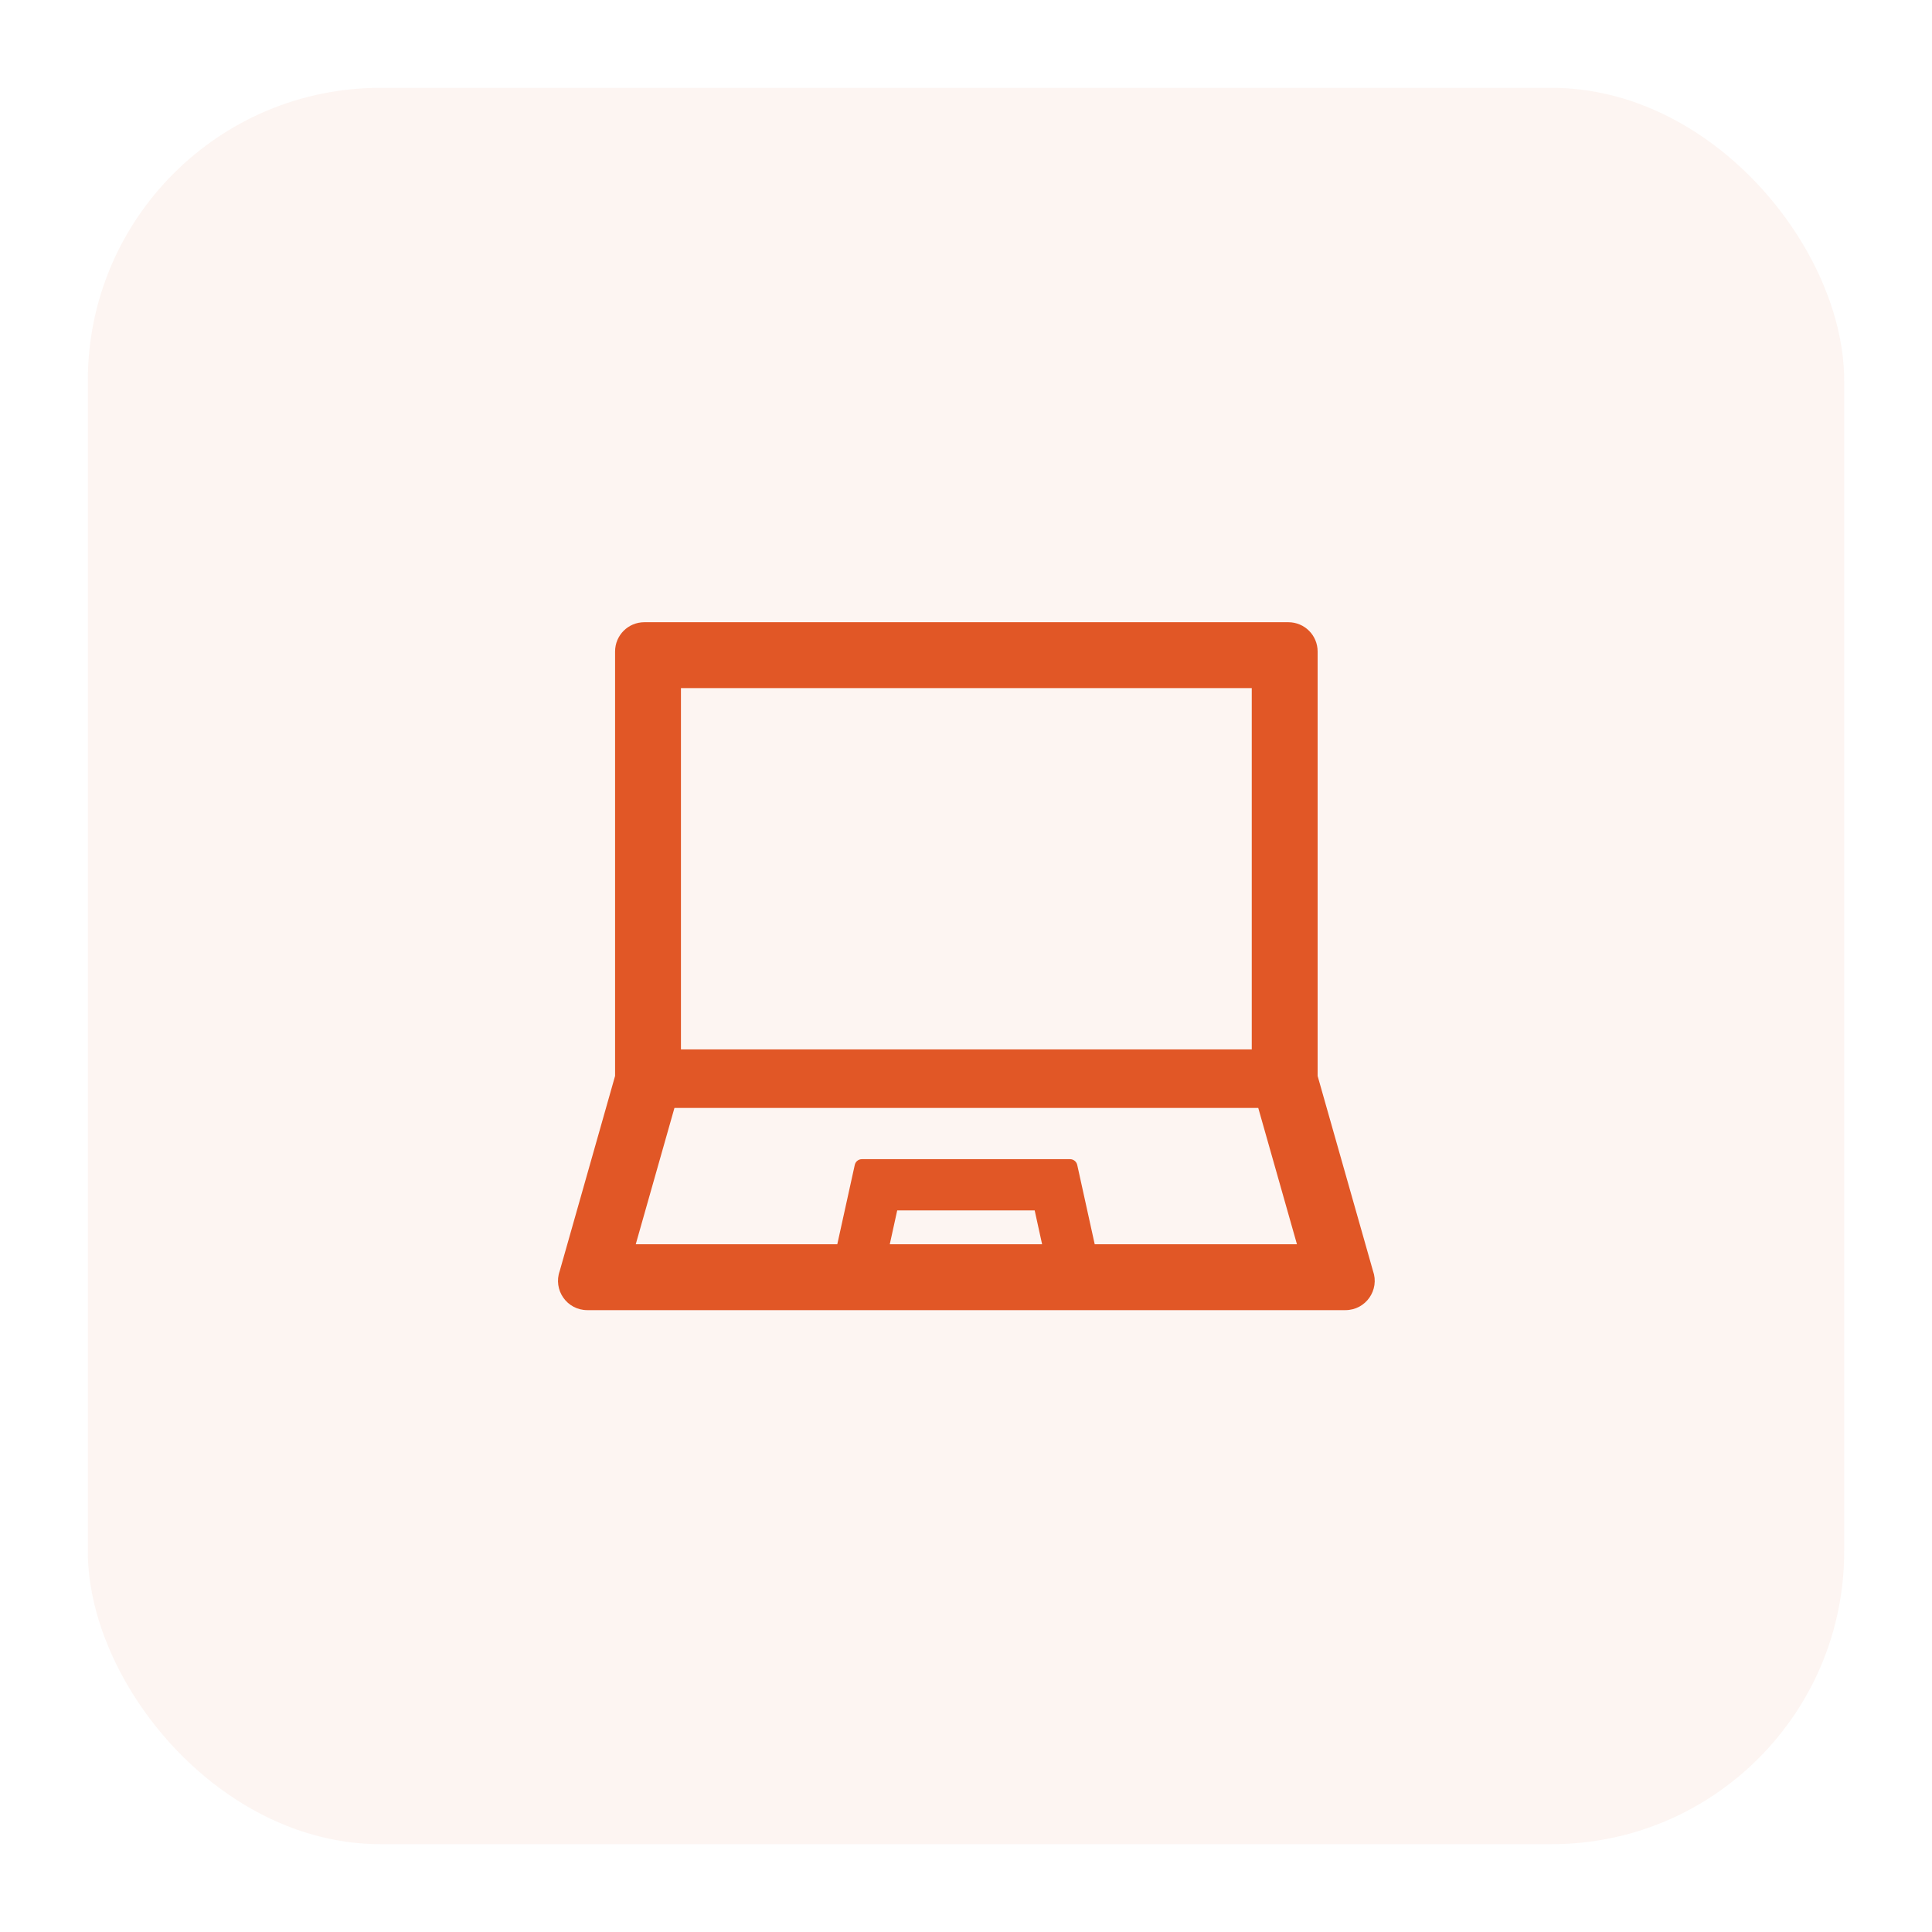
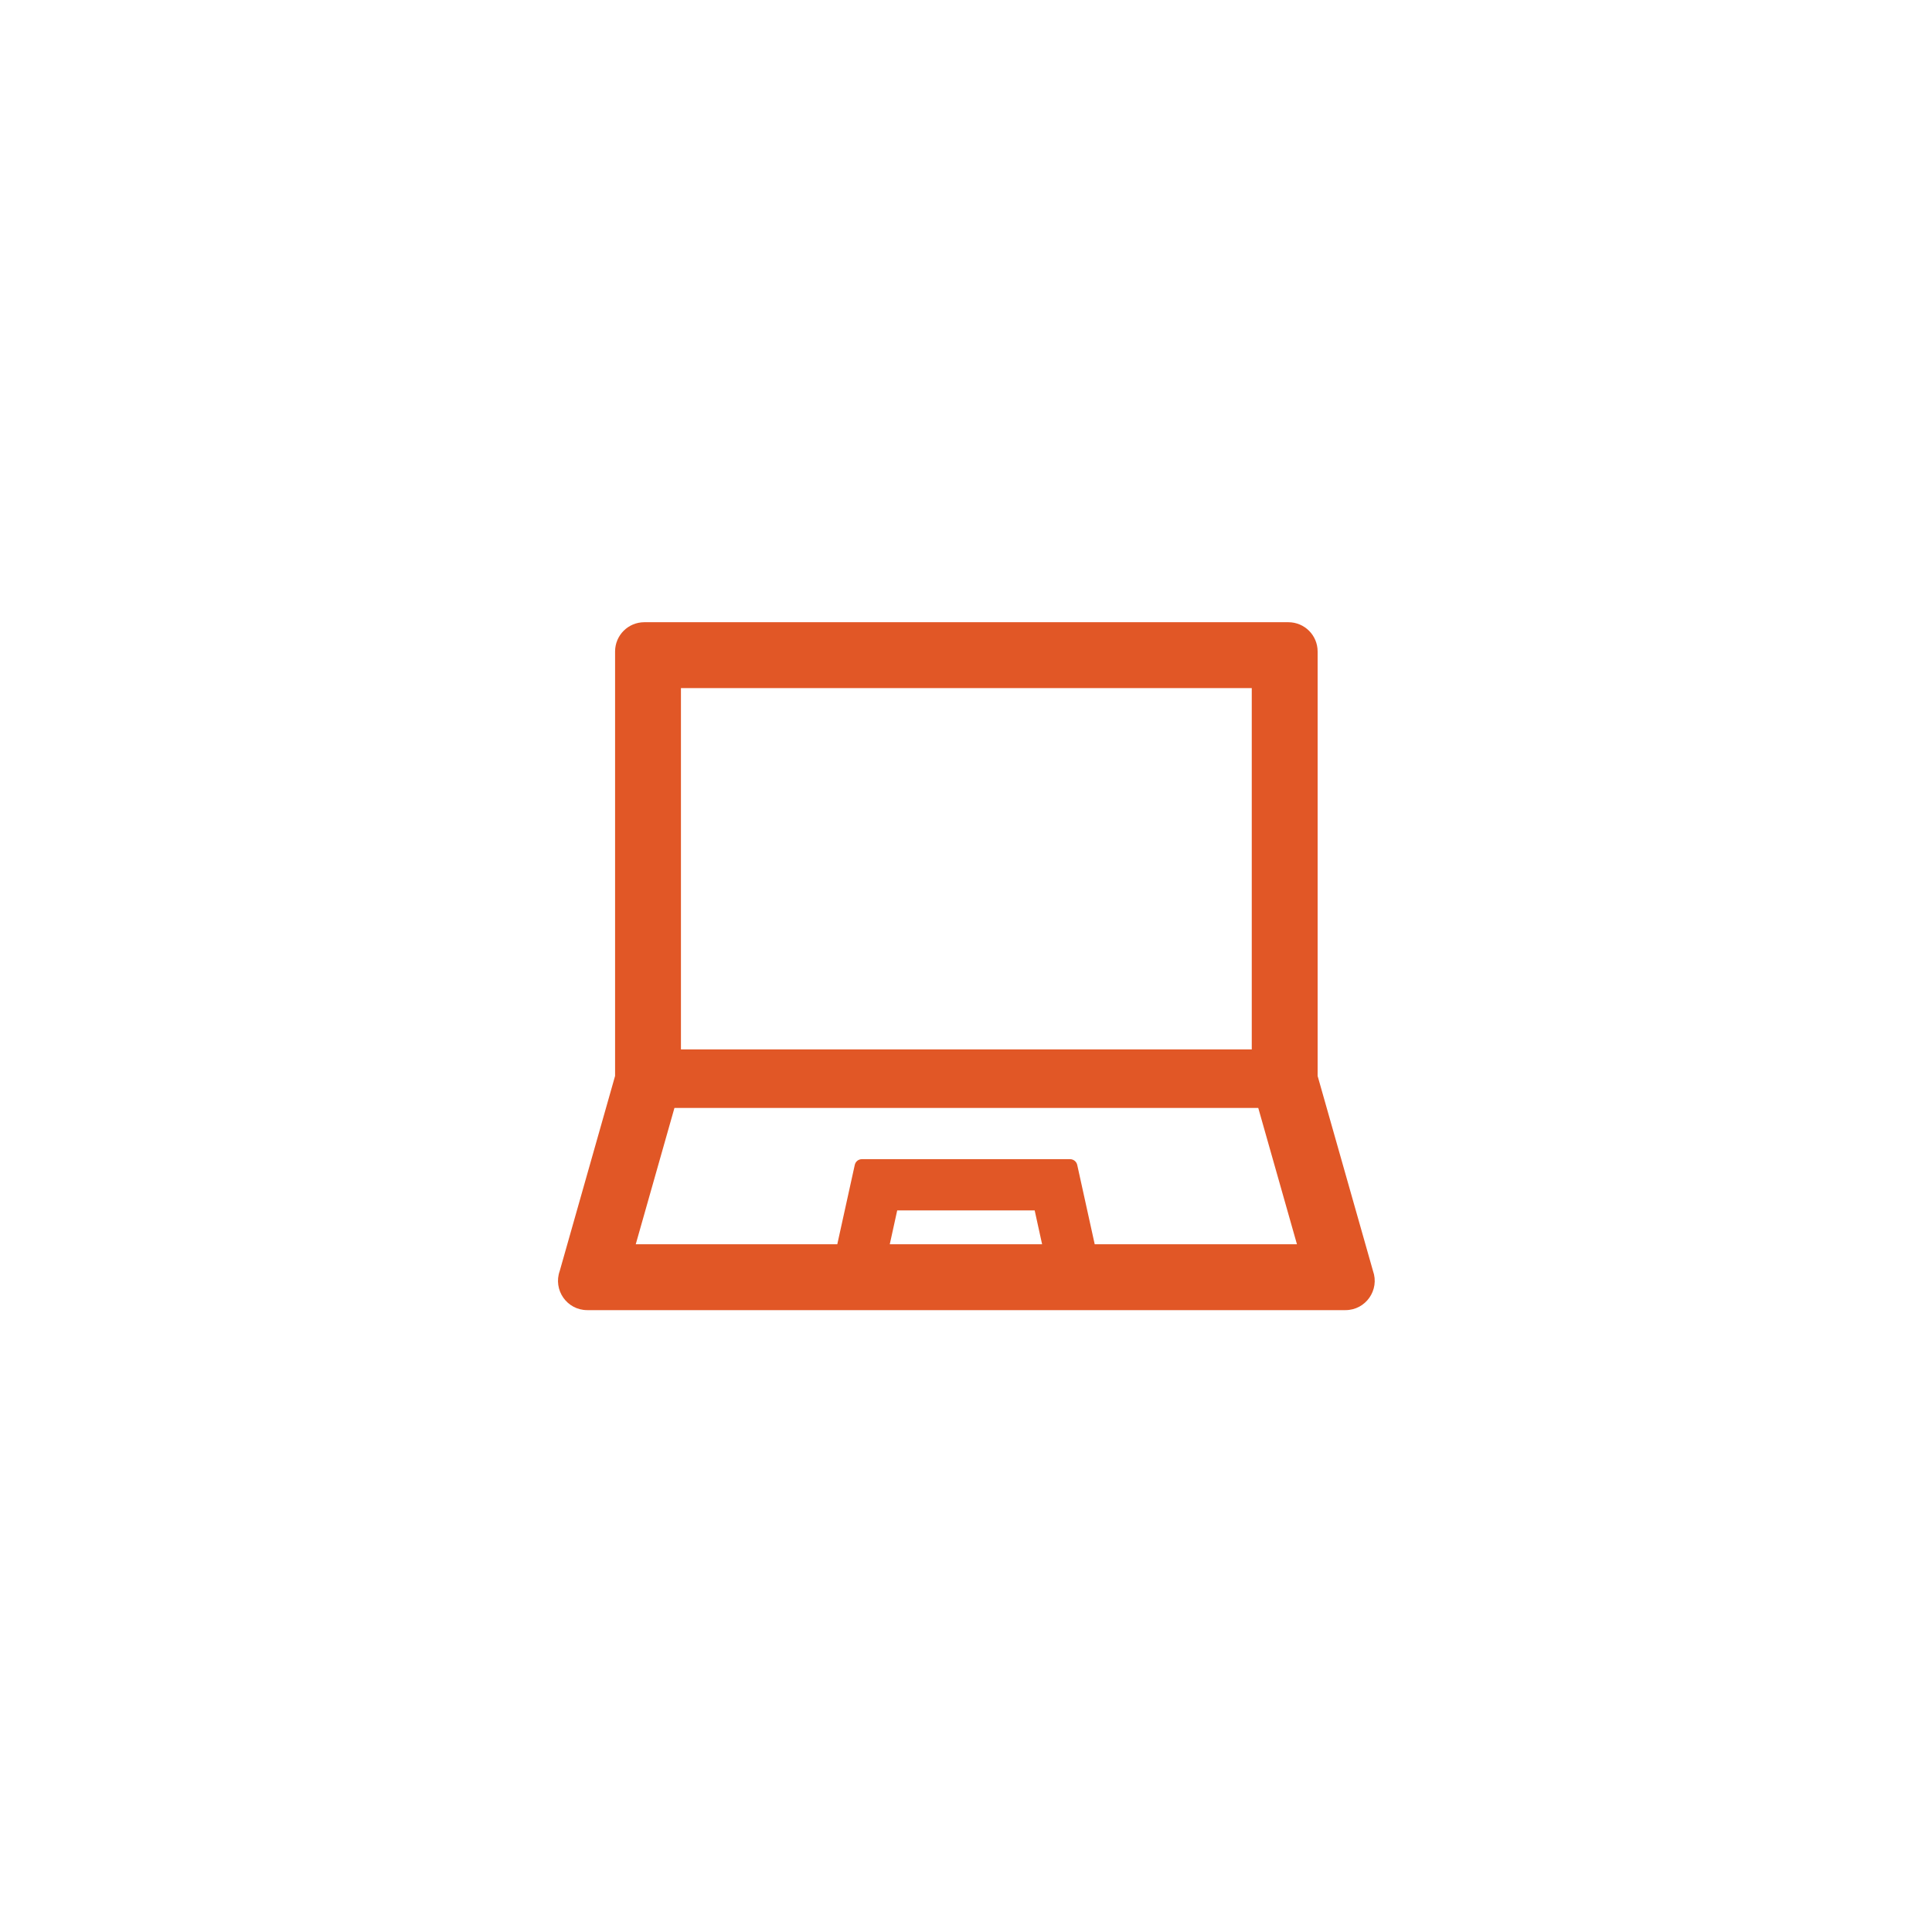
<svg xmlns="http://www.w3.org/2000/svg" width="66" height="66" viewBox="0 0 66 66" fill="none">
  <g filter="url(#filter0_d_214_4421)">
-     <rect x="3" y="1" width="60" height="60" rx="10" fill="#E15726" fill-opacity="0.06" />
    <path d="M46.903 41.415L45.012 34.756V20.256C45.012 19.703 44.565 19.256 44.012 19.256H22.012C21.459 19.256 21.012 19.703 21.012 20.256V34.756L19.122 41.415C18.887 42.068 19.368 42.756 20.062 42.756H45.962C46.656 42.756 47.137 42.068 46.903 41.415ZM23.262 21.506H42.762V33.849H23.262V21.506V21.506ZM30.396 40.506L30.65 39.349H35.346L35.6 40.506H30.396V40.506ZM37.397 40.506L36.8 37.796C36.775 37.681 36.672 37.599 36.556 37.599H29.443C29.325 37.599 29.225 37.681 29.2 37.796L28.603 40.506H21.718L23.04 35.849H42.984L44.306 40.506H37.397Z" fill="#E15726" />
  </g>
  <defs>
    <filter id="filter0_d_214_4421" x="0" y="0" width="66" height="66" filterUnits="userSpaceOnUse" color-interpolation-filters="sRGB">
      <feFlood flood-opacity="0" result="BackgroundImageFix" />
      <feColorMatrix in="SourceAlpha" type="matrix" values="0 0 0 0 0 0 0 0 0 0 0 0 0 0 0 0 0 0 127 0" result="hardAlpha" />
      <feOffset dy="2" />
      <feGaussianBlur stdDeviation="1.5" />
      <feComposite in2="hardAlpha" operator="out" />
      <feColorMatrix type="matrix" values="0 0 0 0 0.882 0 0 0 0 0.341 0 0 0 0 0.149 0 0 0 0.24 0" />
      <feBlend mode="normal" in2="BackgroundImageFix" result="effect1_dropShadow_214_4421" />
      <feBlend mode="normal" in="SourceGraphic" in2="effect1_dropShadow_214_4421" result="shape" />
    </filter>
  </defs>
</svg>